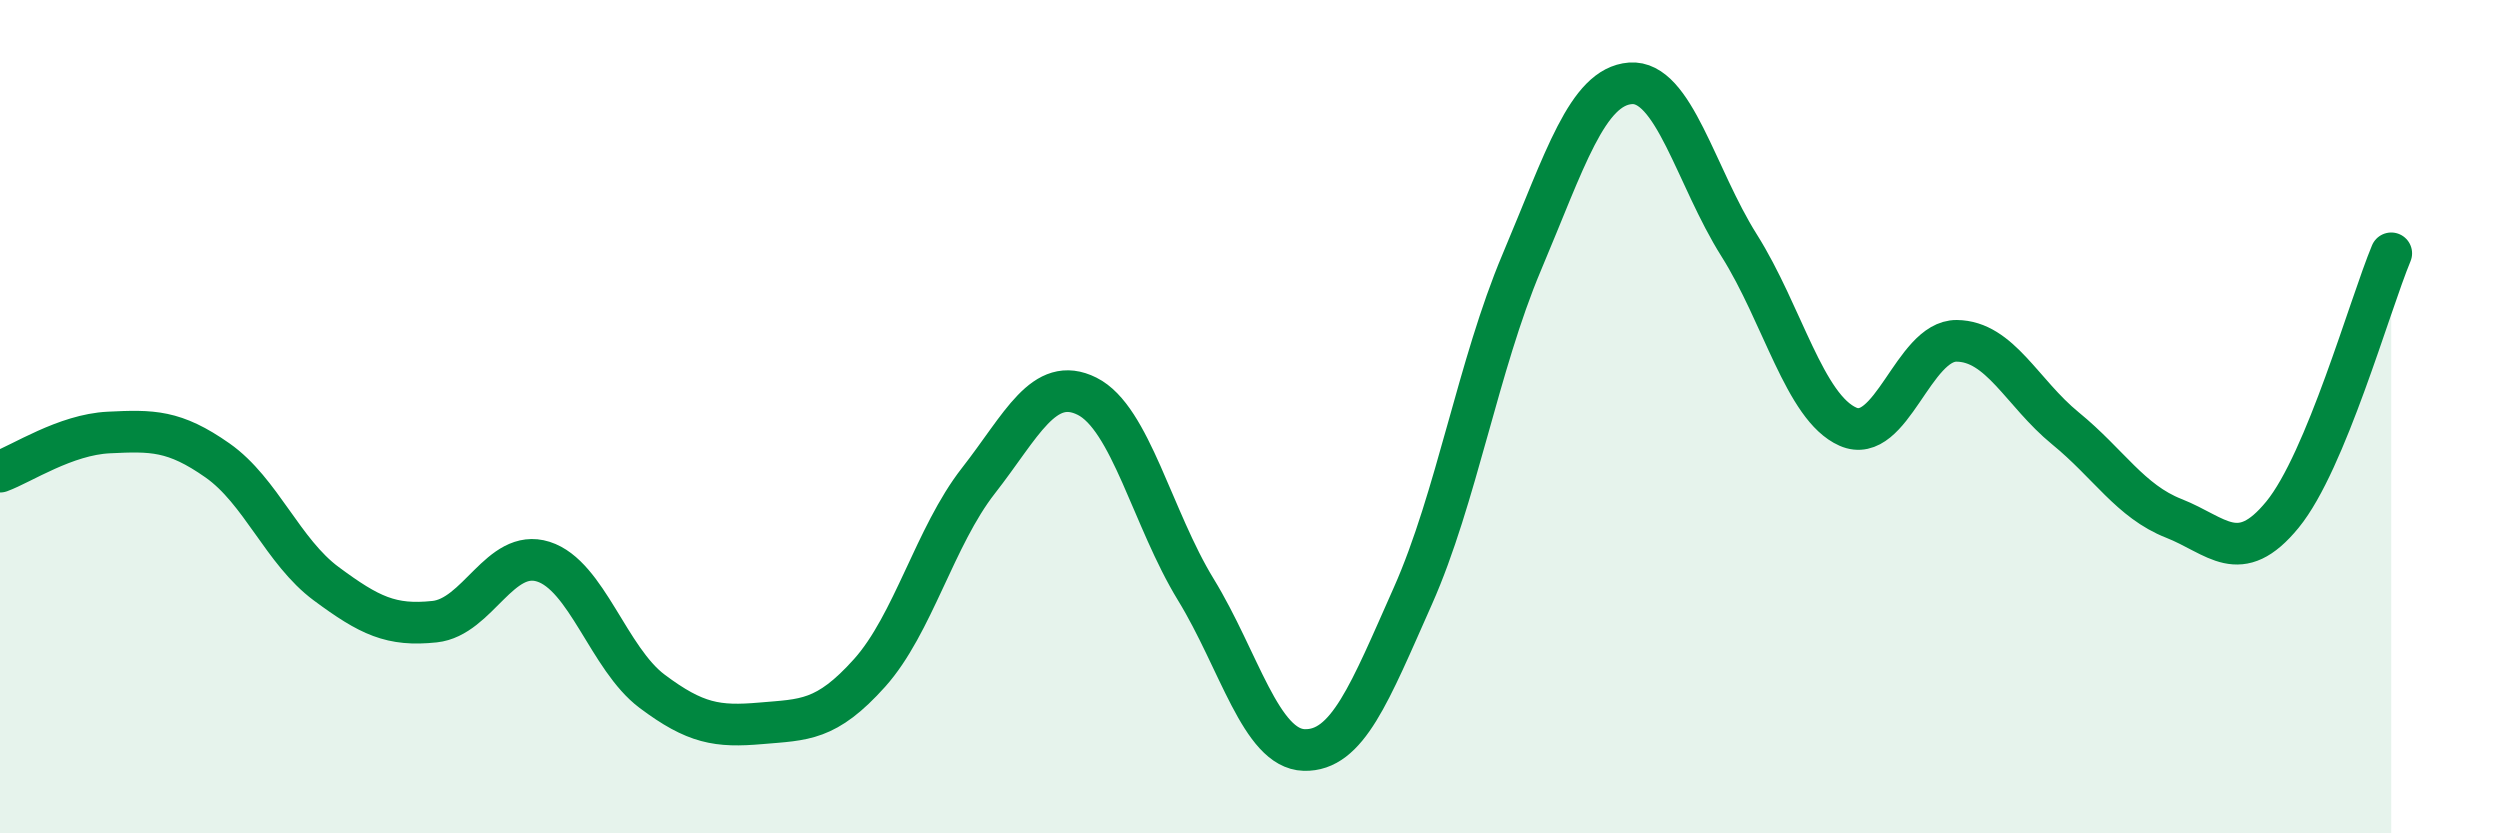
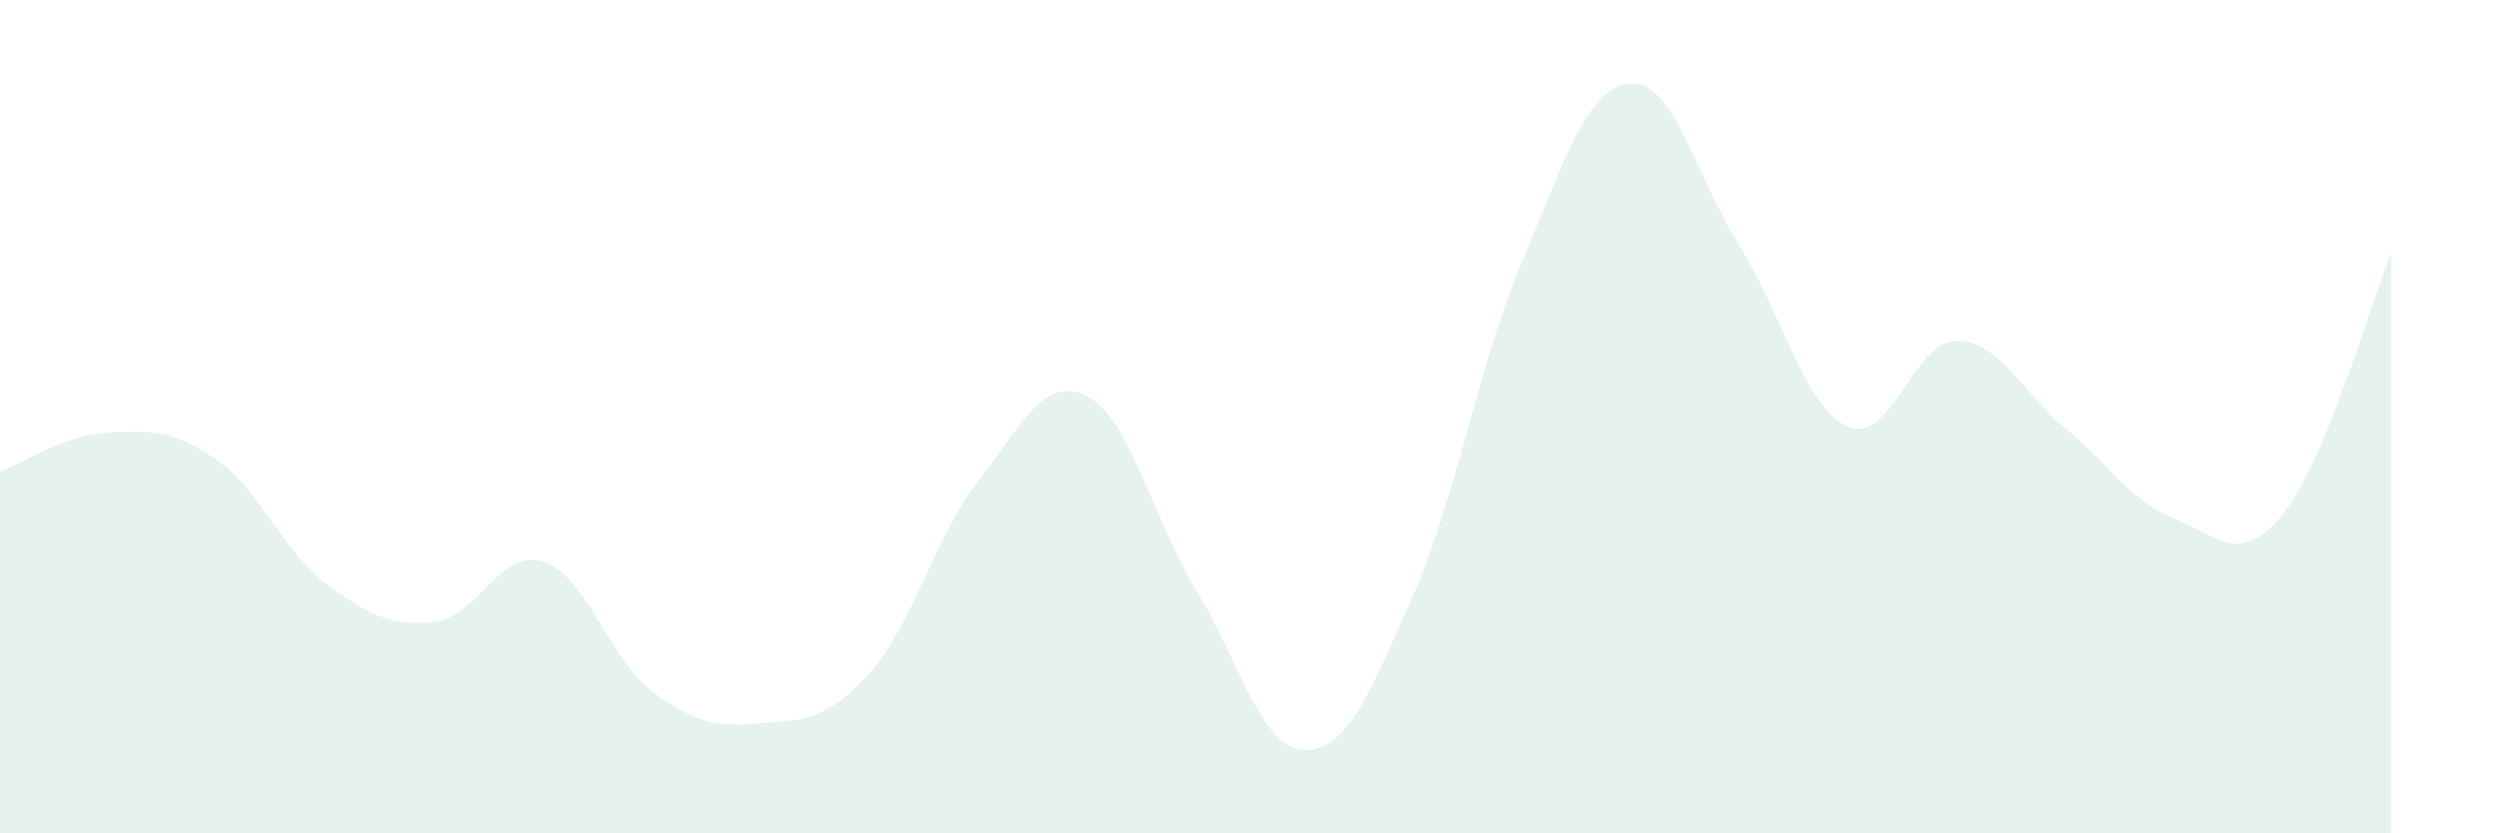
<svg xmlns="http://www.w3.org/2000/svg" width="60" height="20" viewBox="0 0 60 20">
  <path d="M 0,11.32 C 0.52,11.13 1.57,10.43 2.61,10.38 C 3.65,10.33 4.18,10.32 5.22,11.05 C 6.26,11.78 6.79,13.24 7.83,14.01 C 8.87,14.78 9.39,15.03 10.43,14.92 C 11.47,14.81 12,13.15 13.04,13.48 C 14.08,13.81 14.61,15.81 15.65,16.59 C 16.69,17.37 17.22,17.45 18.26,17.36 C 19.3,17.27 19.83,17.31 20.87,16.15 C 21.91,14.99 22.44,12.87 23.48,11.54 C 24.52,10.21 25.05,8.99 26.09,9.51 C 27.13,10.03 27.66,12.45 28.7,14.15 C 29.74,15.85 30.26,17.97 31.3,18 C 32.34,18.03 32.87,16.64 33.91,14.3 C 34.95,11.96 35.48,8.76 36.52,6.3 C 37.56,3.84 38.09,2.08 39.13,2 C 40.17,1.92 40.7,4.24 41.74,5.89 C 42.78,7.54 43.31,9.78 44.35,10.24 C 45.39,10.7 45.92,8.17 46.96,8.18 C 48,8.19 48.53,9.43 49.57,10.28 C 50.61,11.13 51.13,12.03 52.17,12.44 C 53.21,12.85 53.74,13.62 54.78,12.35 C 55.82,11.08 56.87,7.33 57.39,6.08L57.39 20L0 20Z" fill="#008740" opacity="0.1" stroke-linecap="round" stroke-linejoin="round" />
-   <path d="M 0,11.32 C 0.52,11.13 1.57,10.43 2.61,10.38 C 3.65,10.33 4.18,10.32 5.22,11.05 C 6.26,11.78 6.79,13.24 7.83,14.01 C 8.87,14.78 9.39,15.03 10.43,14.92 C 11.47,14.81 12,13.15 13.04,13.48 C 14.08,13.81 14.61,15.81 15.65,16.59 C 16.69,17.37 17.22,17.45 18.26,17.36 C 19.3,17.27 19.83,17.31 20.87,16.15 C 21.91,14.99 22.44,12.87 23.48,11.54 C 24.52,10.21 25.05,8.99 26.09,9.51 C 27.13,10.03 27.66,12.45 28.7,14.15 C 29.74,15.85 30.26,17.97 31.3,18 C 32.34,18.03 32.87,16.64 33.91,14.3 C 34.95,11.96 35.48,8.76 36.52,6.3 C 37.56,3.84 38.09,2.08 39.13,2 C 40.17,1.92 40.7,4.24 41.74,5.89 C 42.78,7.54 43.31,9.78 44.35,10.24 C 45.39,10.7 45.92,8.17 46.96,8.18 C 48,8.19 48.53,9.43 49.57,10.28 C 50.61,11.13 51.13,12.03 52.17,12.44 C 53.21,12.85 53.74,13.62 54.78,12.35 C 55.82,11.08 56.87,7.33 57.39,6.08" stroke="#008740" stroke-width="1" fill="none" stroke-linecap="round" stroke-linejoin="round" />
</svg>